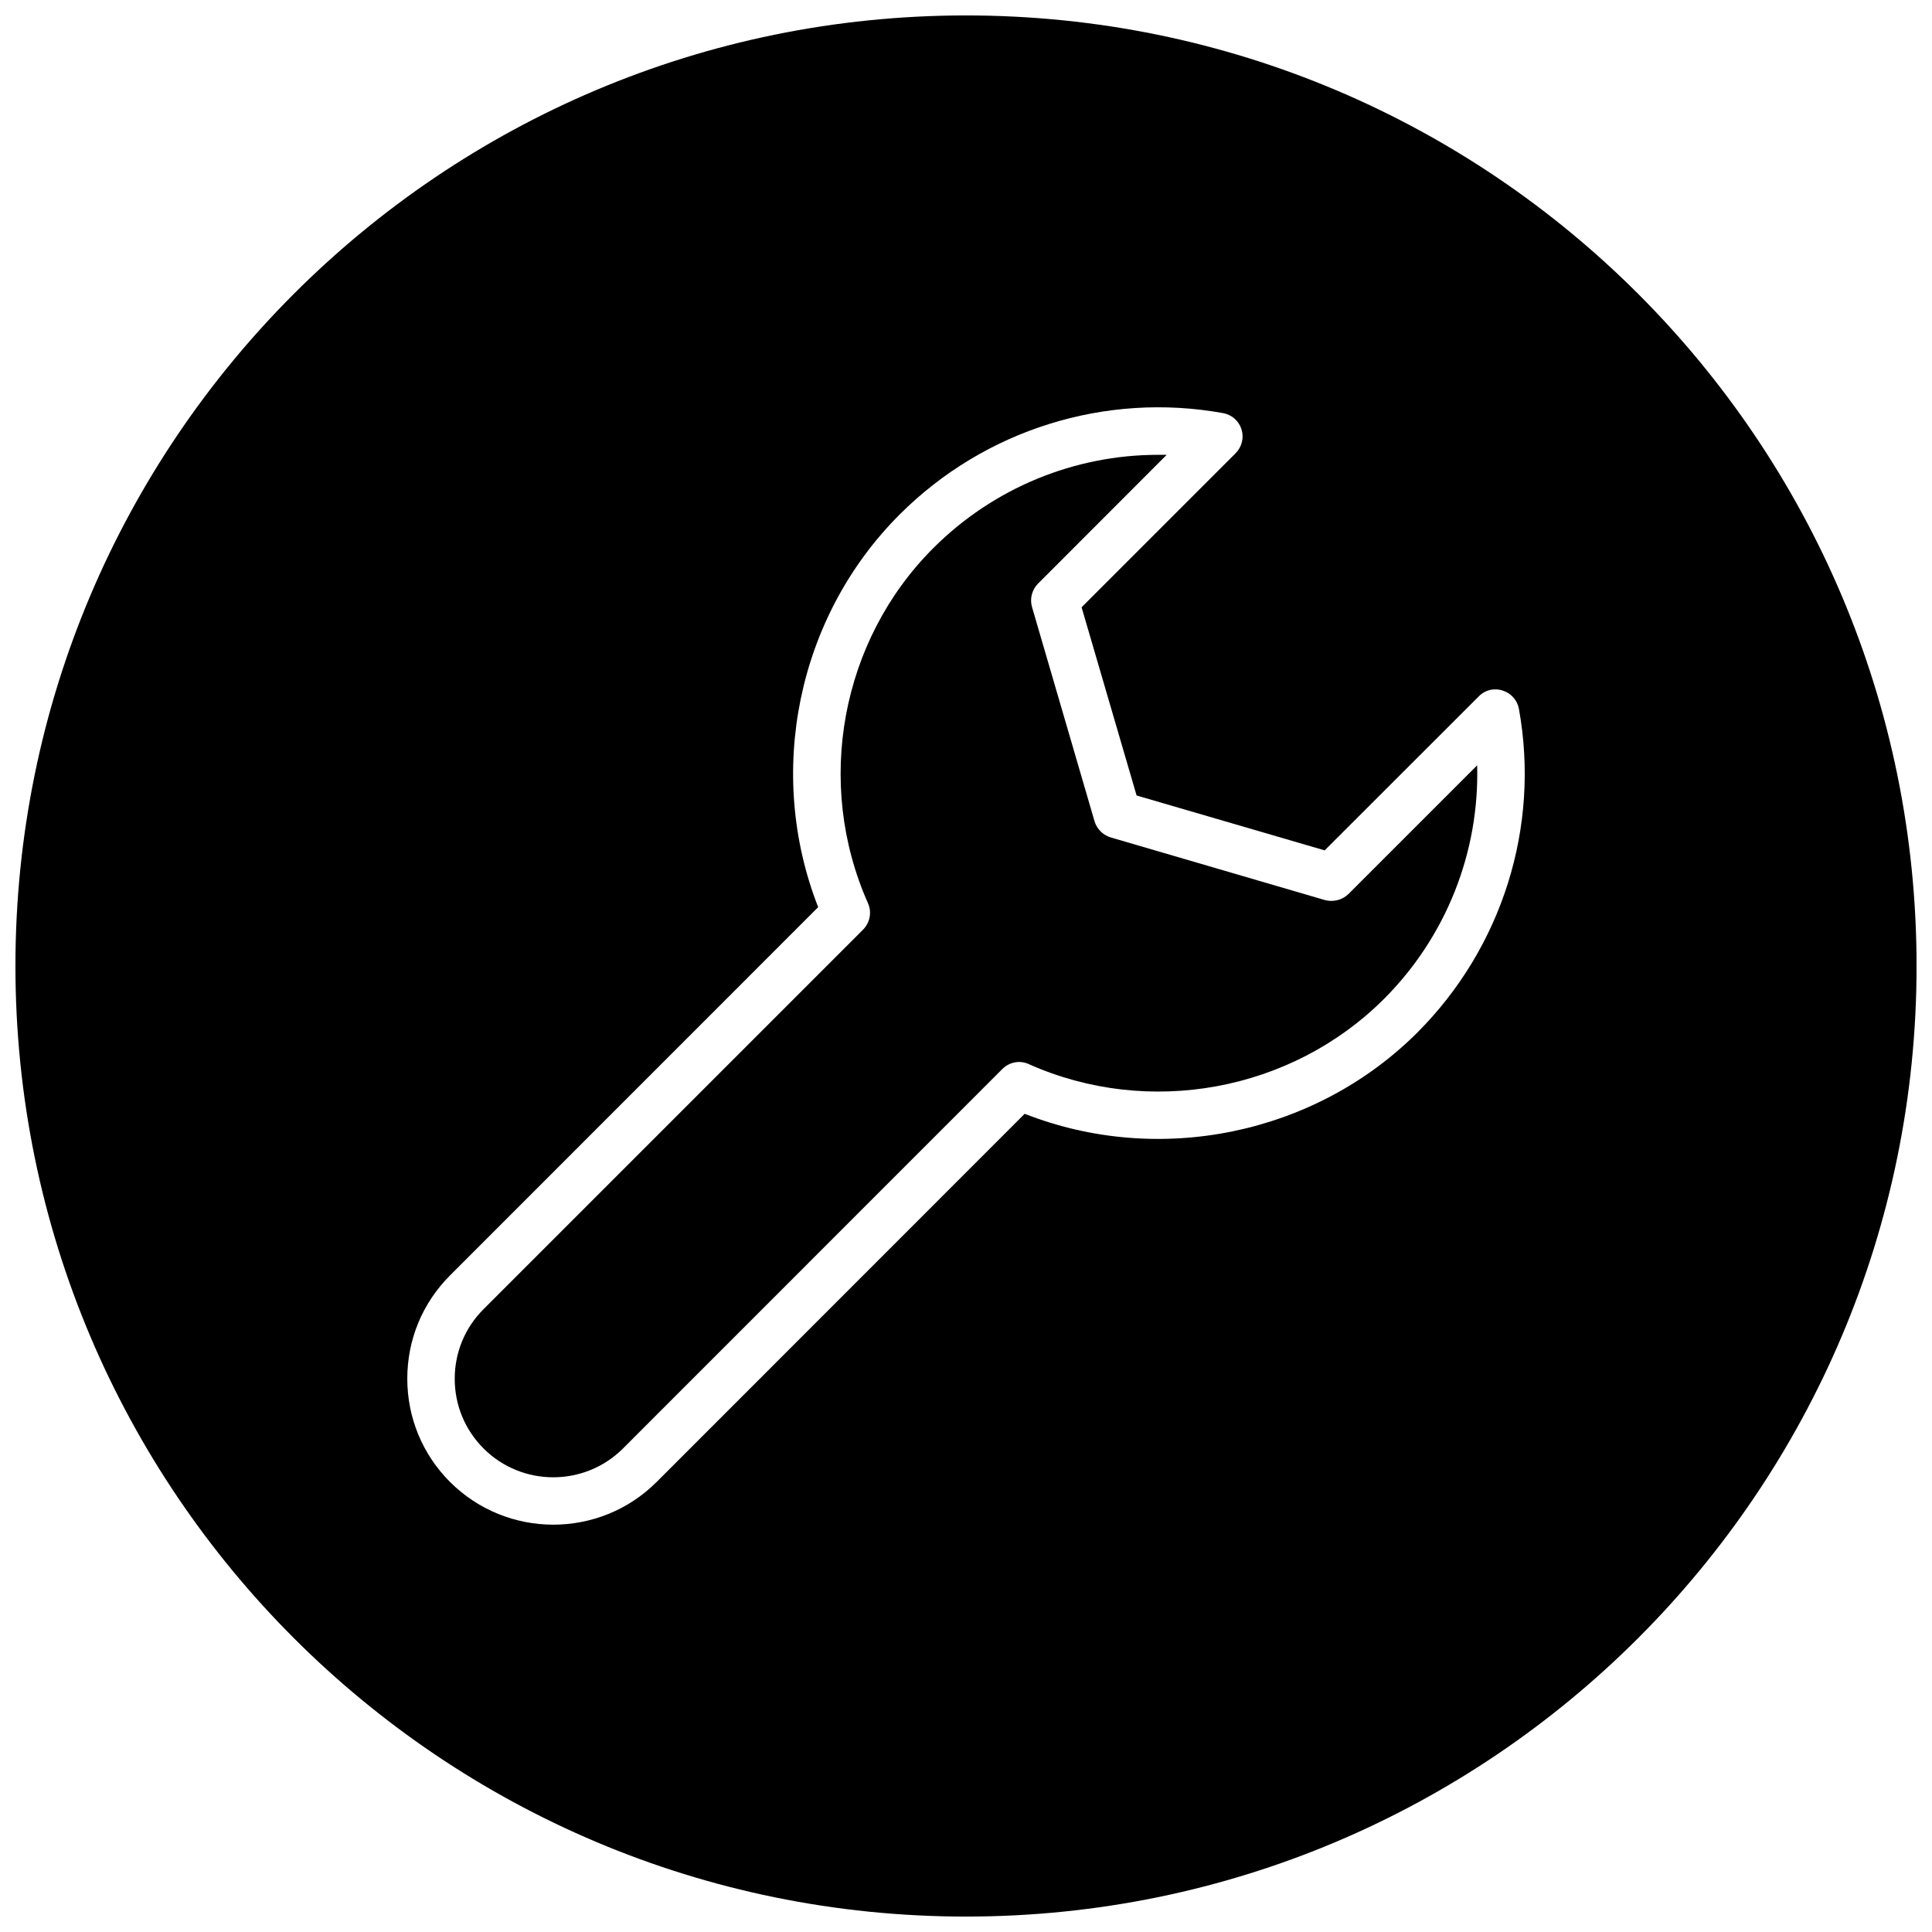
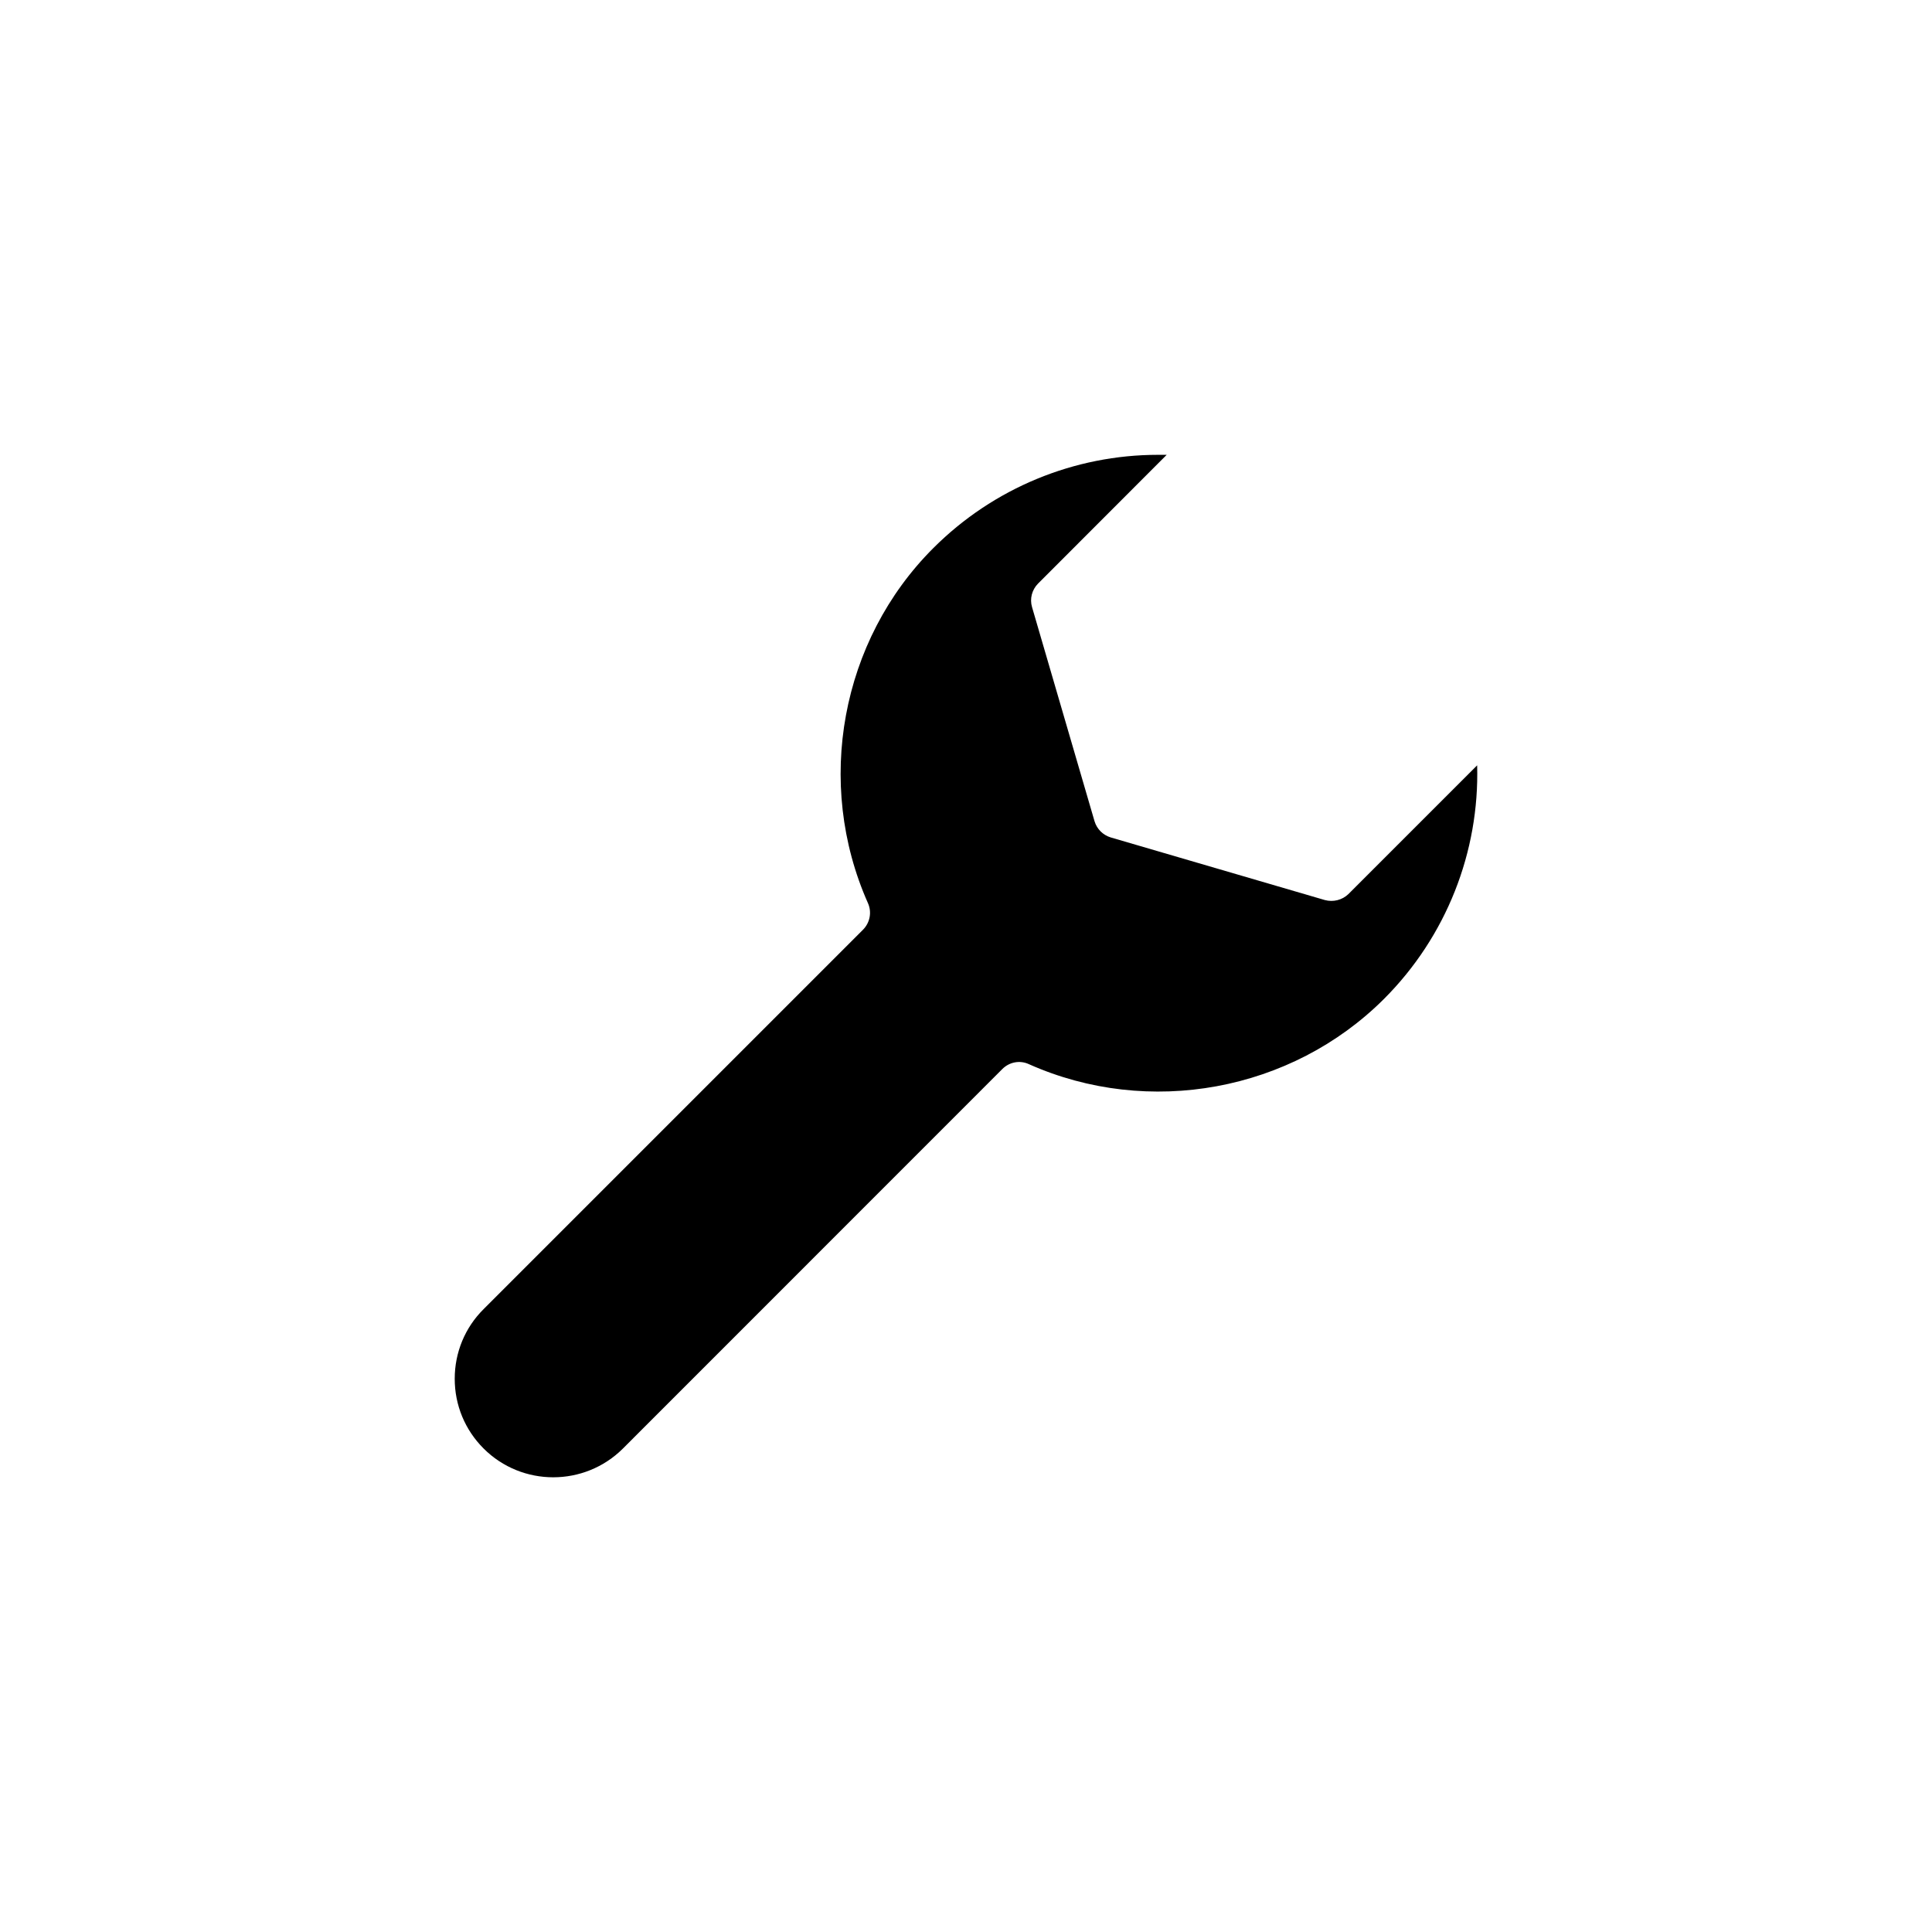
<svg xmlns="http://www.w3.org/2000/svg" width="800px" height="800px" version="1.1" viewBox="144 144 512 512">
  <defs>
    <clipPath id="a">
-       <path d="m148.09 148.09h503.81v503.81h-503.81z" />
-     </clipPath>
+       </clipPath>
  </defs>
  <path d="m495.09 382.52-56.742-16.594c-2.047-0.629-3.652-2.203-4.281-4.281l-16.562-56.742c-0.66-2.203-0.031-4.598 1.574-6.234l34.102-34.133c-0.758-0.004-1.512-0.004-2.301-0.004-22.105 0-43.578 8.754-59.543 24.719-24.5 24.469-31.457 62.285-17.32 94.086 1.07 2.394 0.535 5.164-1.289 7.023l-100.57 100.57c-4.945 4.914-7.652 11.492-7.652 18.453 0 6.992 2.707 13.539 7.652 18.484 10.172 10.172 26.734 10.172 36.934 0l100.54-100.57c1.859-1.859 4.629-2.394 7.023-1.289 31.738 14.168 69.59 7.211 94.117-17.285 16.531-16.531 25.316-38.98 24.688-61.906l-34.133 34.133c-1.637 1.57-4 2.168-6.234 1.57z" />
  <g clip-path="url(#a)">
-     <path d="m400 148.09c-139.12 0-251.91 112.79-251.91 251.91 0 139.11 112.79 251.91 251.91 251.91 139.11 0 251.91-112.79 251.91-251.91-0.004-139.12-112.79-251.91-251.91-251.91zm119.65 269.51c-27.141 27.109-68.484 35.551-104.1 21.566l-97.551 97.582c-7.527 7.527-17.445 11.305-27.363 11.305s-19.805-3.777-27.363-11.305c-7.305-7.305-11.336-17.035-11.336-27.395s4.031-20.059 11.336-27.363l97.551-97.582c-13.949-35.645-5.543-76.957 21.602-104.07 22.484-22.484 54.539-32.496 85.711-26.859 2.297 0.41 4.188 2.078 4.879 4.312 0.691 2.234 0.094 4.66-1.574 6.328l-40.809 40.812 14.578 49.879 49.844 14.547 40.84-40.809c1.637-1.699 4.062-2.297 6.328-1.543 2.234 0.691 3.906 2.582 4.312 4.879 5.641 31.172-4.402 63.195-26.887 85.711z" />
-   </g>
+     </g>
</svg>